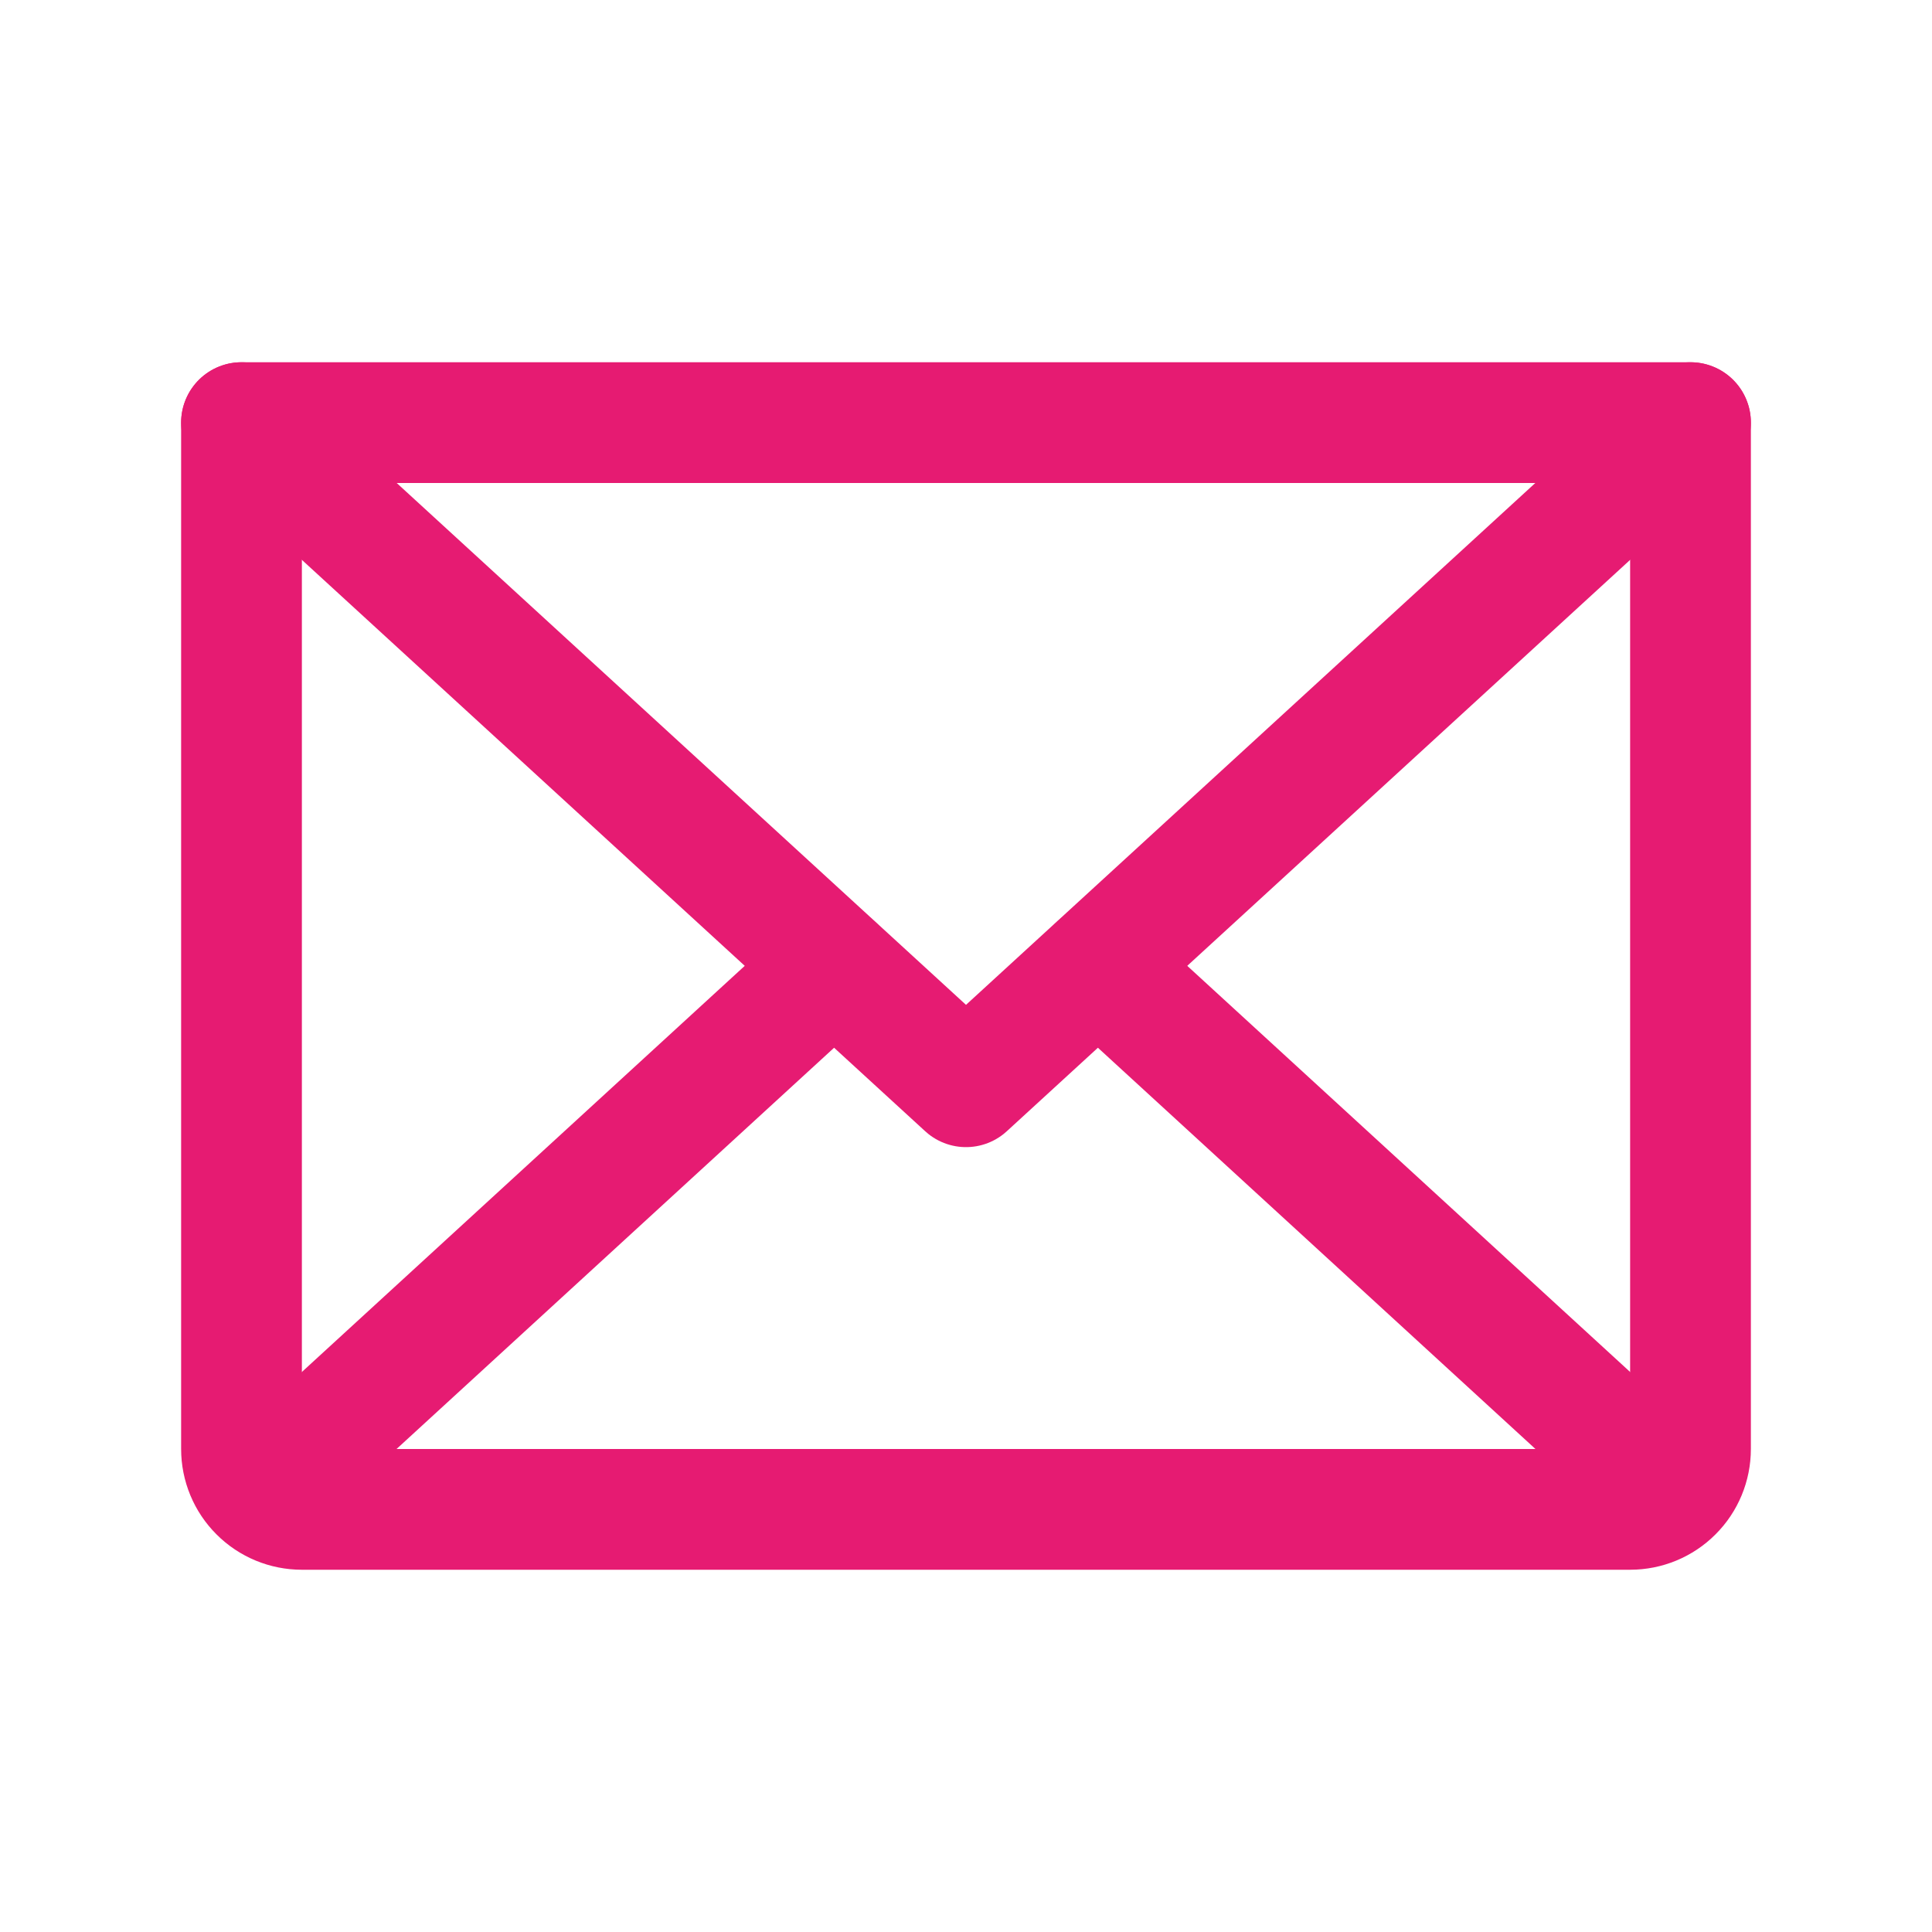
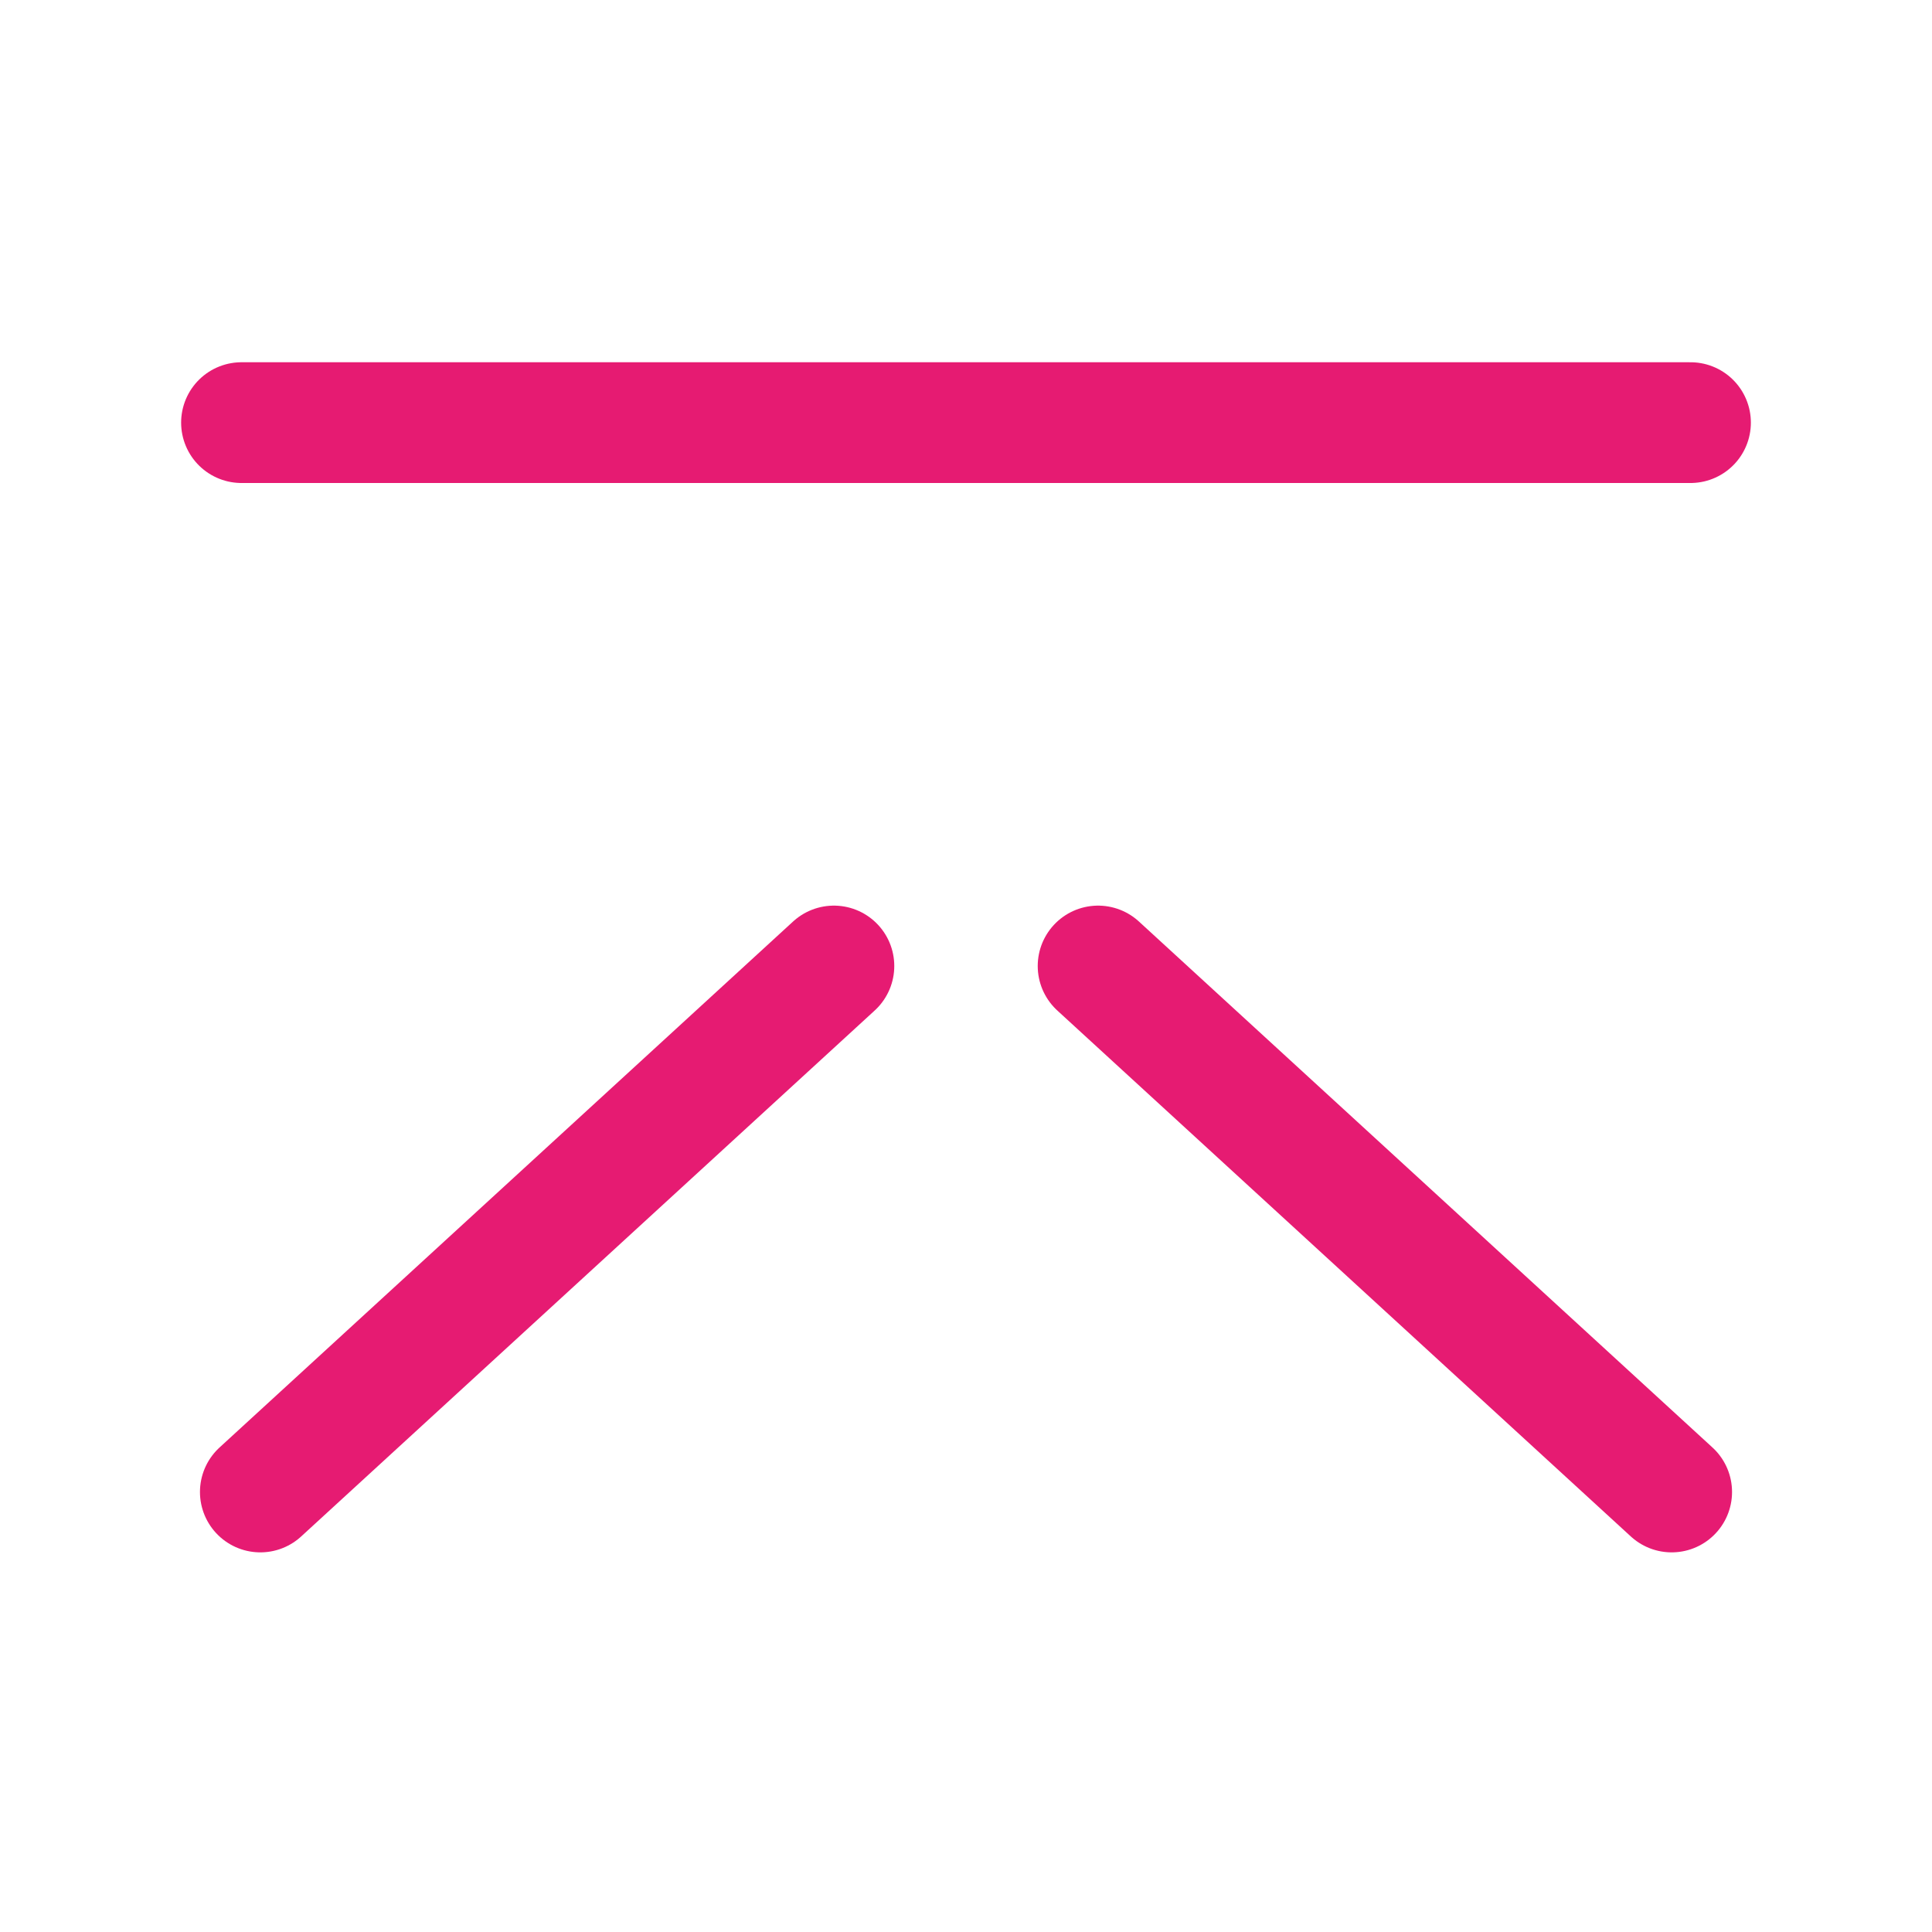
<svg xmlns="http://www.w3.org/2000/svg" width="32" height="32" viewBox="0 0 32 32" fill="none">
-   <path d="M28 7L16 18L4 7" stroke="#E61B72" stroke-width="2" stroke-linecap="round" stroke-linejoin="round" />
-   <path d="M4 7H28V24C28 24.265 27.895 24.52 27.707 24.707C27.52 24.895 27.265 25 27 25H5C4.735 25 4.48 24.895 4.293 24.707C4.105 24.52 4 24.265 4 24V7Z" stroke="#E61B72" stroke-width="2" stroke-linecap="round" stroke-linejoin="round" />
+   <path d="M28 7L4 7" stroke="#E61B72" stroke-width="2" stroke-linecap="round" stroke-linejoin="round" />
  <path d="M13.812 16L4.312 24.712" stroke="#E61B72" stroke-width="2" stroke-linecap="round" stroke-linejoin="round" />
  <path d="M27.688 24.712L18.188 16" stroke="#E61B72" stroke-width="2" stroke-linecap="round" stroke-linejoin="round" />
</svg>